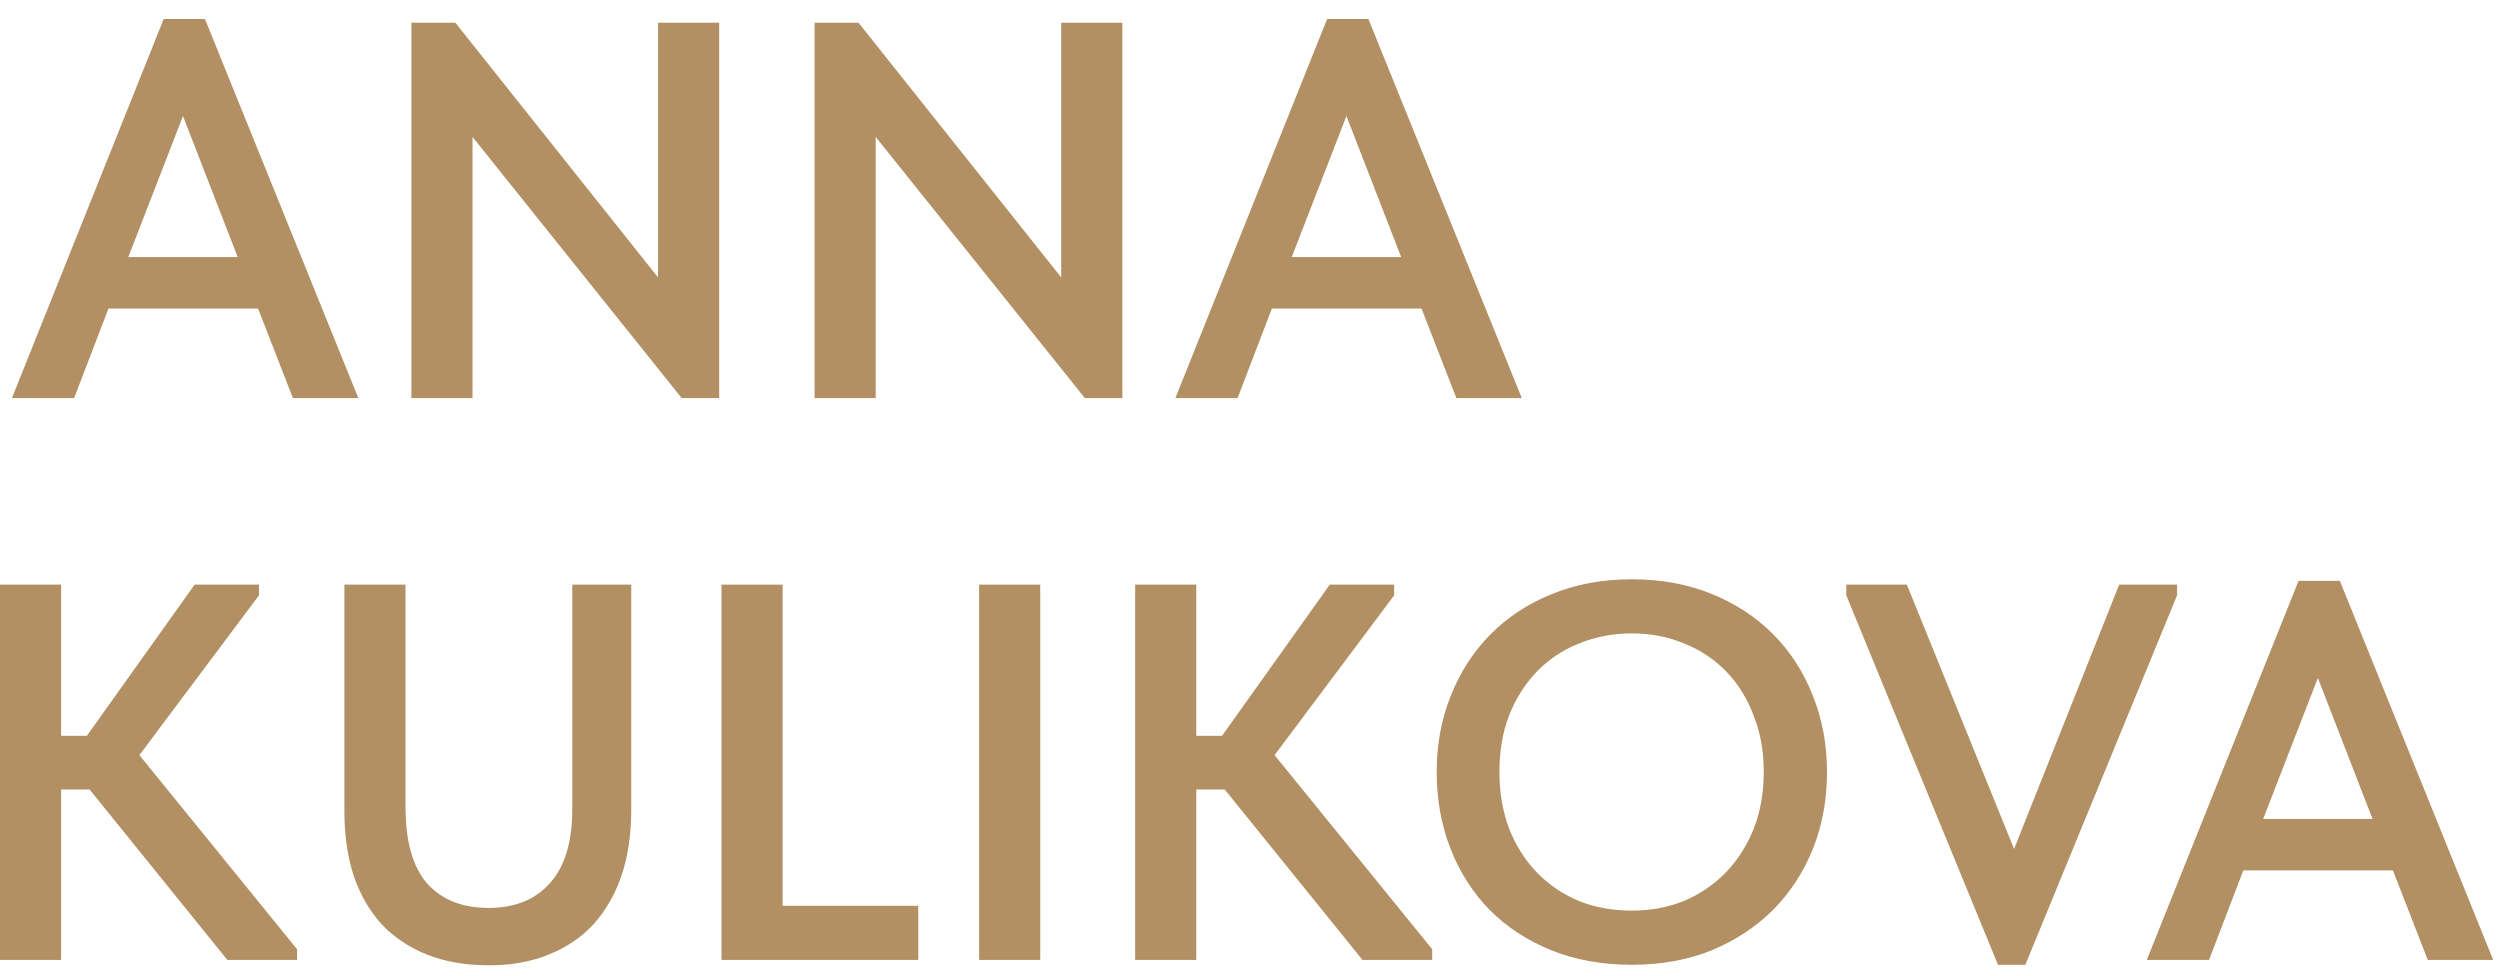
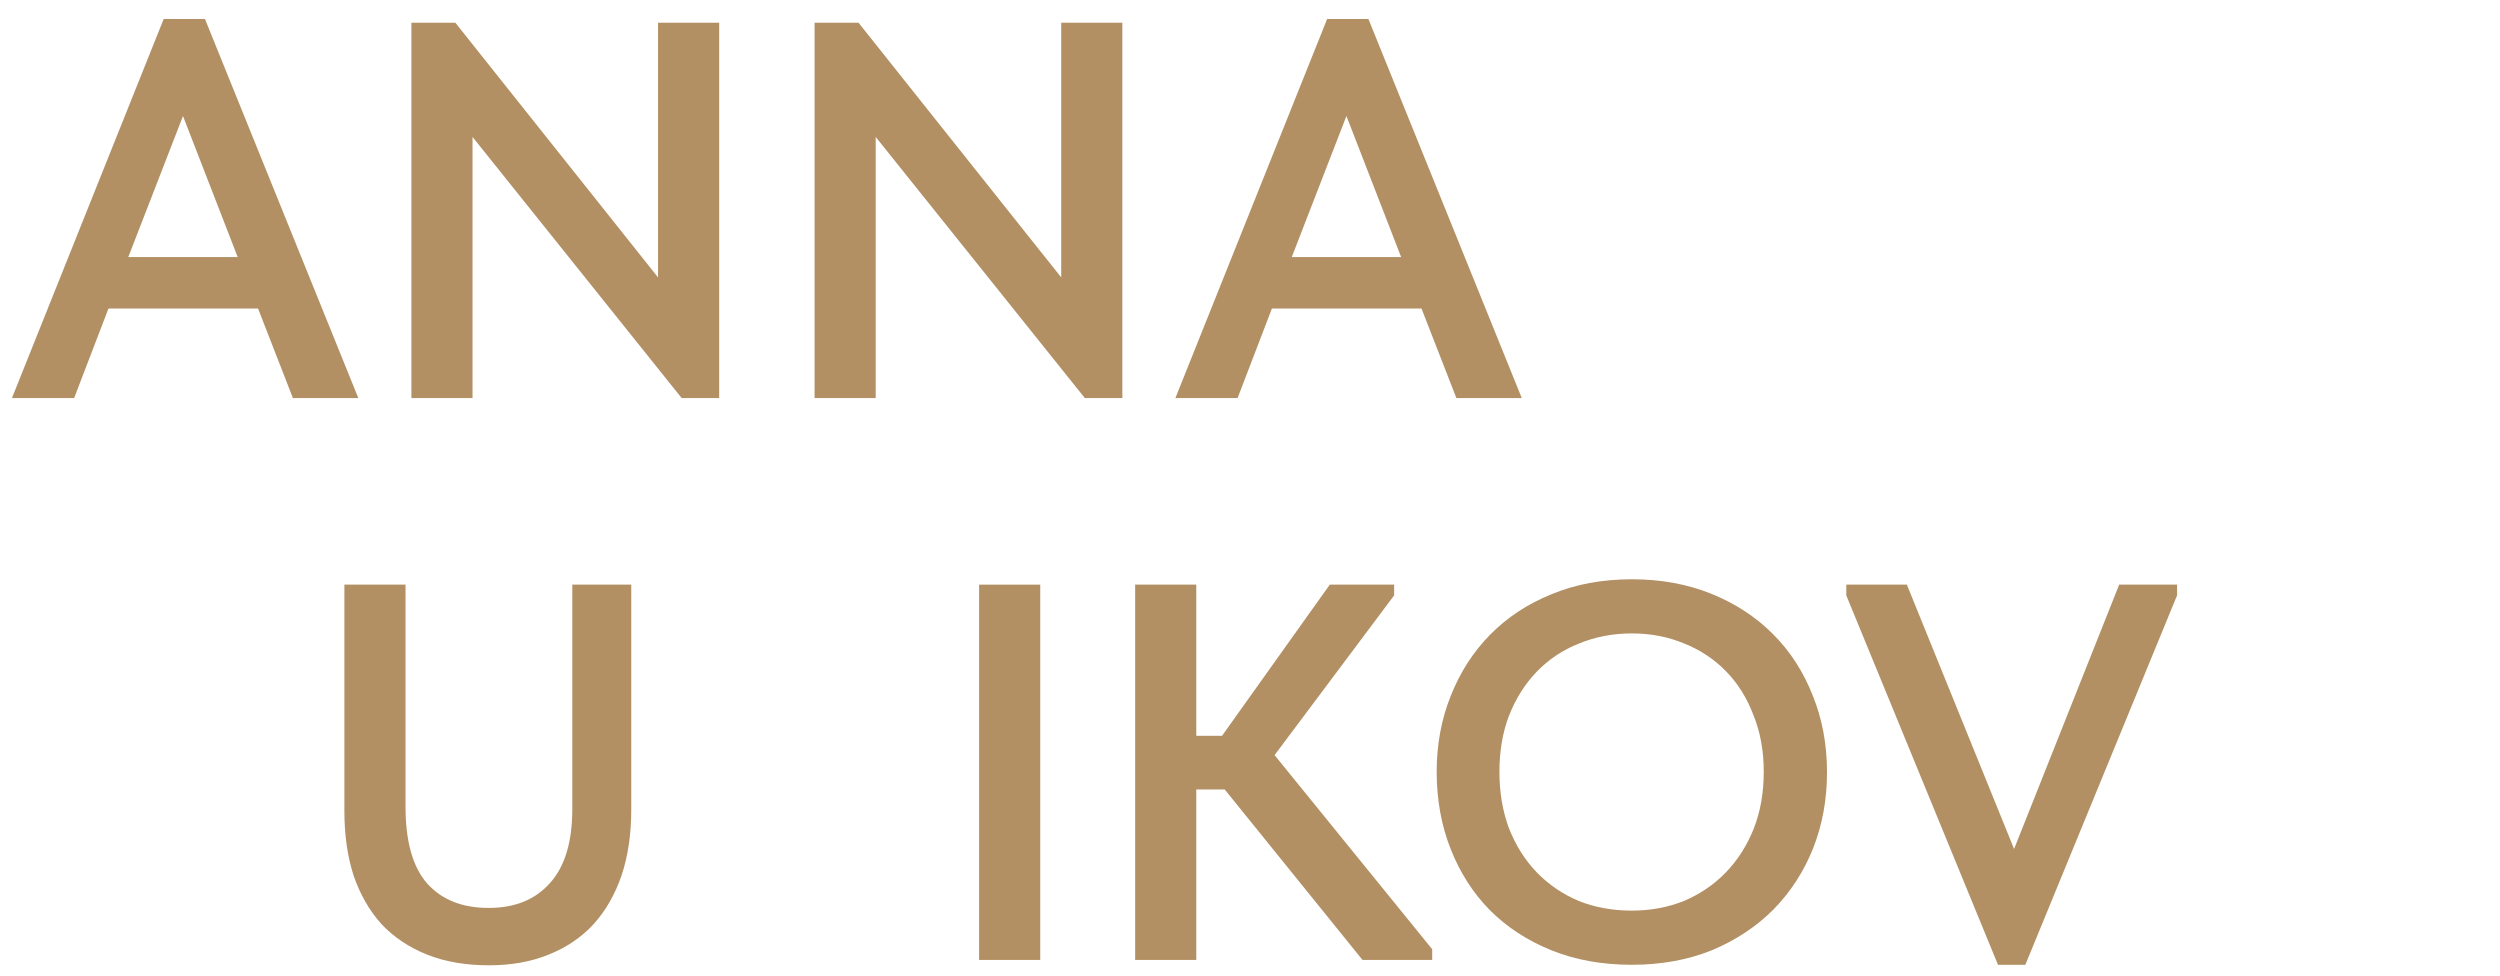
<svg xmlns="http://www.w3.org/2000/svg" width="82" height="32" viewBox="0 0 82 32" fill="none">
-   <path d="M75.392 19.053H76.747L81.776 31.486H79.631L78.488 28.549H73.581L72.456 31.486H70.415L75.392 19.053ZM74.232 26.861H77.819L76.026 22.236L74.232 26.861Z" fill="#B29063" />
  <path d="M60.558 19.528V19.176H62.545L66.062 27.846L69.509 19.176H71.408V19.528L66.431 31.645H65.534L60.558 19.528Z" fill="#B29063" />
  <path d="M53.525 29.868C54.135 29.868 54.703 29.763 55.231 29.552C55.758 29.329 56.216 29.018 56.603 28.62C56.989 28.221 57.294 27.746 57.517 27.195C57.74 26.633 57.851 26.005 57.851 25.314C57.851 24.634 57.74 24.018 57.517 23.467C57.306 22.904 57.007 22.424 56.62 22.025C56.233 21.626 55.776 21.321 55.248 21.11C54.721 20.888 54.146 20.776 53.525 20.776C52.904 20.776 52.323 20.888 51.784 21.11C51.256 21.321 50.799 21.626 50.412 22.025C50.025 22.424 49.721 22.904 49.498 23.467C49.287 24.018 49.181 24.634 49.181 25.314C49.181 25.994 49.287 26.615 49.498 27.178C49.721 27.74 50.025 28.221 50.412 28.62C50.799 29.018 51.256 29.329 51.784 29.552C52.312 29.763 52.892 29.868 53.525 29.868ZM53.525 31.645C52.552 31.645 51.672 31.486 50.887 31.17C50.102 30.853 49.427 30.413 48.865 29.851C48.313 29.288 47.886 28.62 47.581 27.846C47.276 27.072 47.123 26.228 47.123 25.314C47.123 24.422 47.276 23.596 47.581 22.834C47.886 22.06 48.313 21.392 48.865 20.829C49.427 20.255 50.102 19.809 50.887 19.492C51.672 19.164 52.552 19 53.525 19C54.475 19 55.342 19.158 56.128 19.475C56.913 19.791 57.587 20.231 58.15 20.794C58.713 21.357 59.147 22.025 59.452 22.799C59.768 23.572 59.926 24.417 59.926 25.331C59.926 26.222 59.774 27.055 59.469 27.828C59.164 28.59 58.73 29.259 58.168 29.833C57.605 30.396 56.931 30.841 56.145 31.17C55.36 31.486 54.486 31.645 53.525 31.645Z" fill="#B29063" />
  <path d="M39.238 24.135H40.082L43.617 19.176H45.728V19.528L41.806 24.768L46.976 31.135V31.486H44.69L40.17 25.894H39.238V31.486H37.233V19.176H39.238V24.135Z" fill="#B29063" />
  <path d="M34.12 31.486H32.115V19.176H34.12V31.486Z" fill="#B29063" />
-   <path d="M25.67 29.71H30.12V31.486H23.666V19.176H25.67V29.71Z" fill="#B29063" />
  <path d="M16.045 31.662C15.271 31.662 14.591 31.545 14.005 31.31C13.418 31.076 12.92 30.742 12.51 30.308C12.111 29.863 11.806 29.329 11.595 28.708C11.396 28.086 11.296 27.389 11.296 26.615V19.176H13.301V26.457C13.301 27.594 13.536 28.432 14.005 28.971C14.485 29.511 15.159 29.78 16.027 29.78C16.883 29.78 17.551 29.511 18.032 28.971C18.524 28.432 18.771 27.623 18.771 26.544V19.176H20.705V26.562C20.705 27.359 20.6 28.075 20.389 28.708C20.177 29.329 19.873 29.863 19.474 30.308C19.075 30.742 18.583 31.076 17.997 31.31C17.422 31.545 16.772 31.662 16.045 31.662Z" fill="#B29063" />
-   <path d="M2.005 24.135H2.849L6.384 19.176H8.494V19.528L4.572 24.768L9.743 31.135V31.486H7.457L2.937 25.894H2.005V31.486H0V19.176H2.005V24.135Z" fill="#B29063" />
  <path d="M43.53 0.623H44.884L49.914 13.056H47.769L46.625 10.119H41.719L40.593 13.056H38.553L43.53 0.623ZM42.37 8.431H45.957L44.163 3.806L42.37 8.431Z" fill="#B29063" />
  <path d="M26.718 0.746H28.16L34.808 9.099V0.746H36.813V13.056H35.582L28.723 4.492V13.056H26.718V0.746Z" fill="#B29063" />
  <path d="M13.494 0.746H14.936L21.584 9.099V0.746H23.589V13.056H22.358L15.499 4.492V13.056H13.494V0.746Z" fill="#B29063" />
  <path d="M5.369 0.623H6.723L11.753 13.056H9.607L8.464 10.119H3.558L2.432 13.056H0.392L5.369 0.623ZM4.208 8.431H7.796L6.002 3.806L4.208 8.431Z" fill="#B29063" />
</svg>